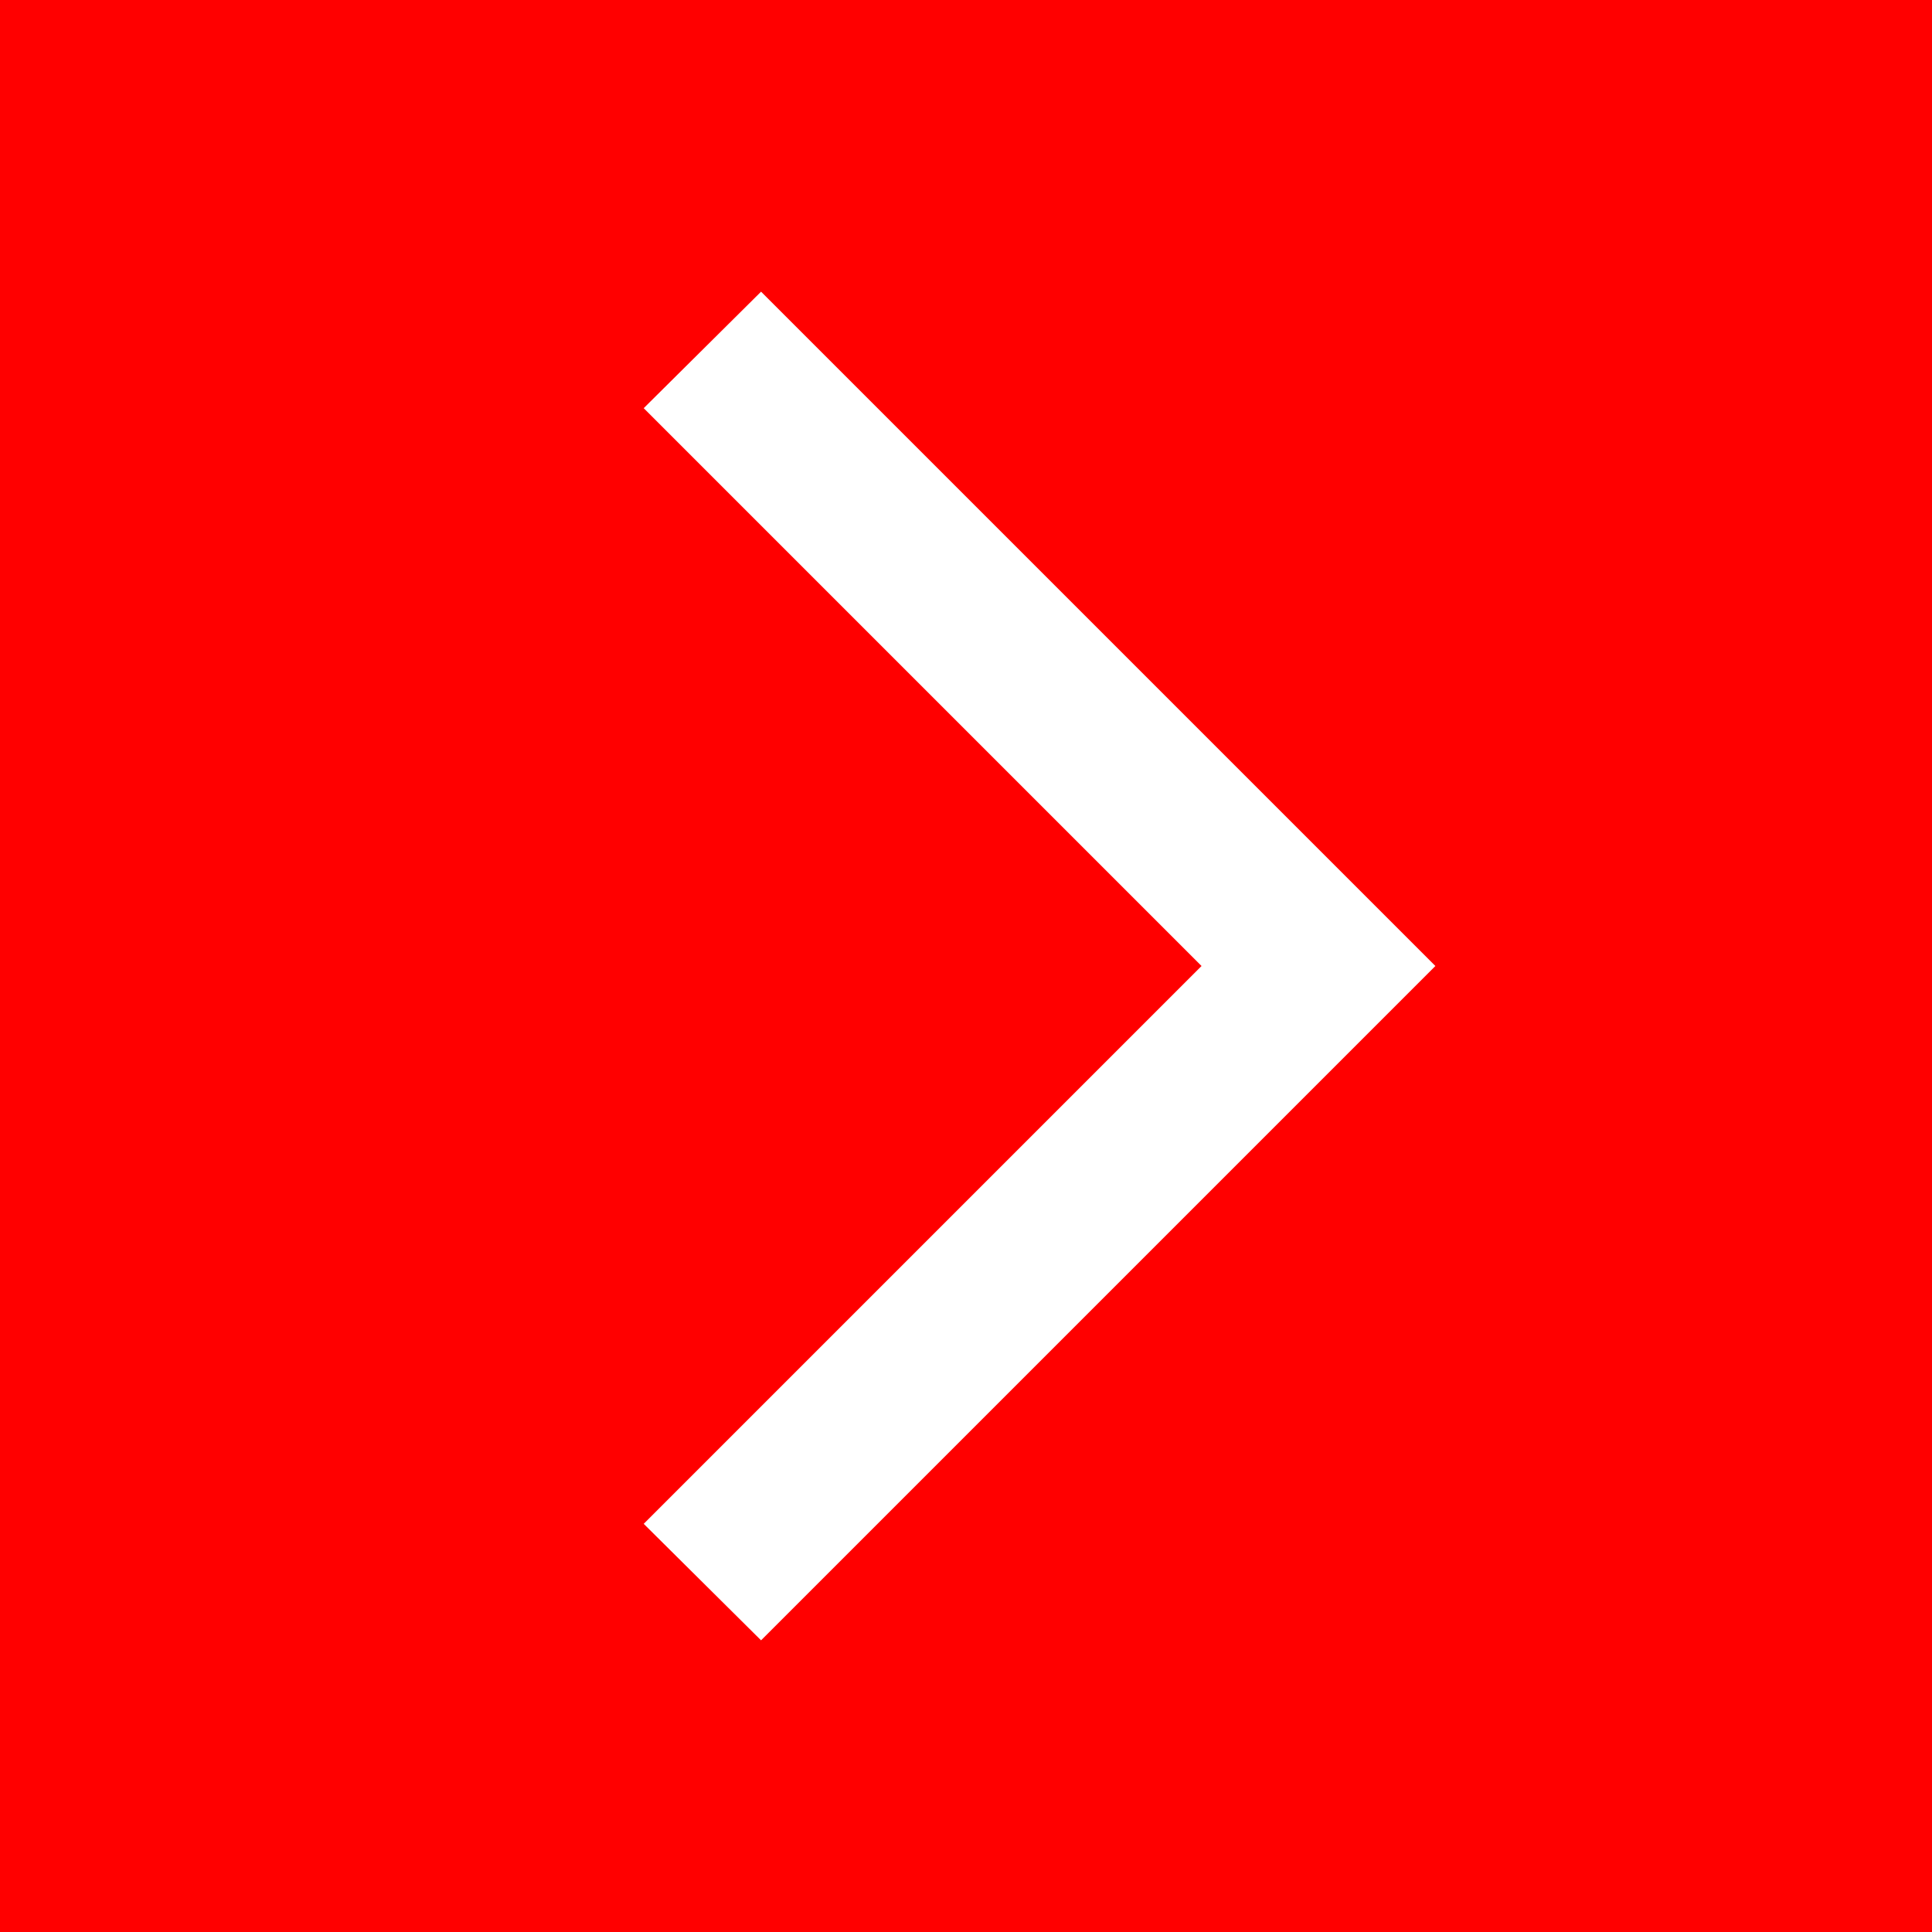
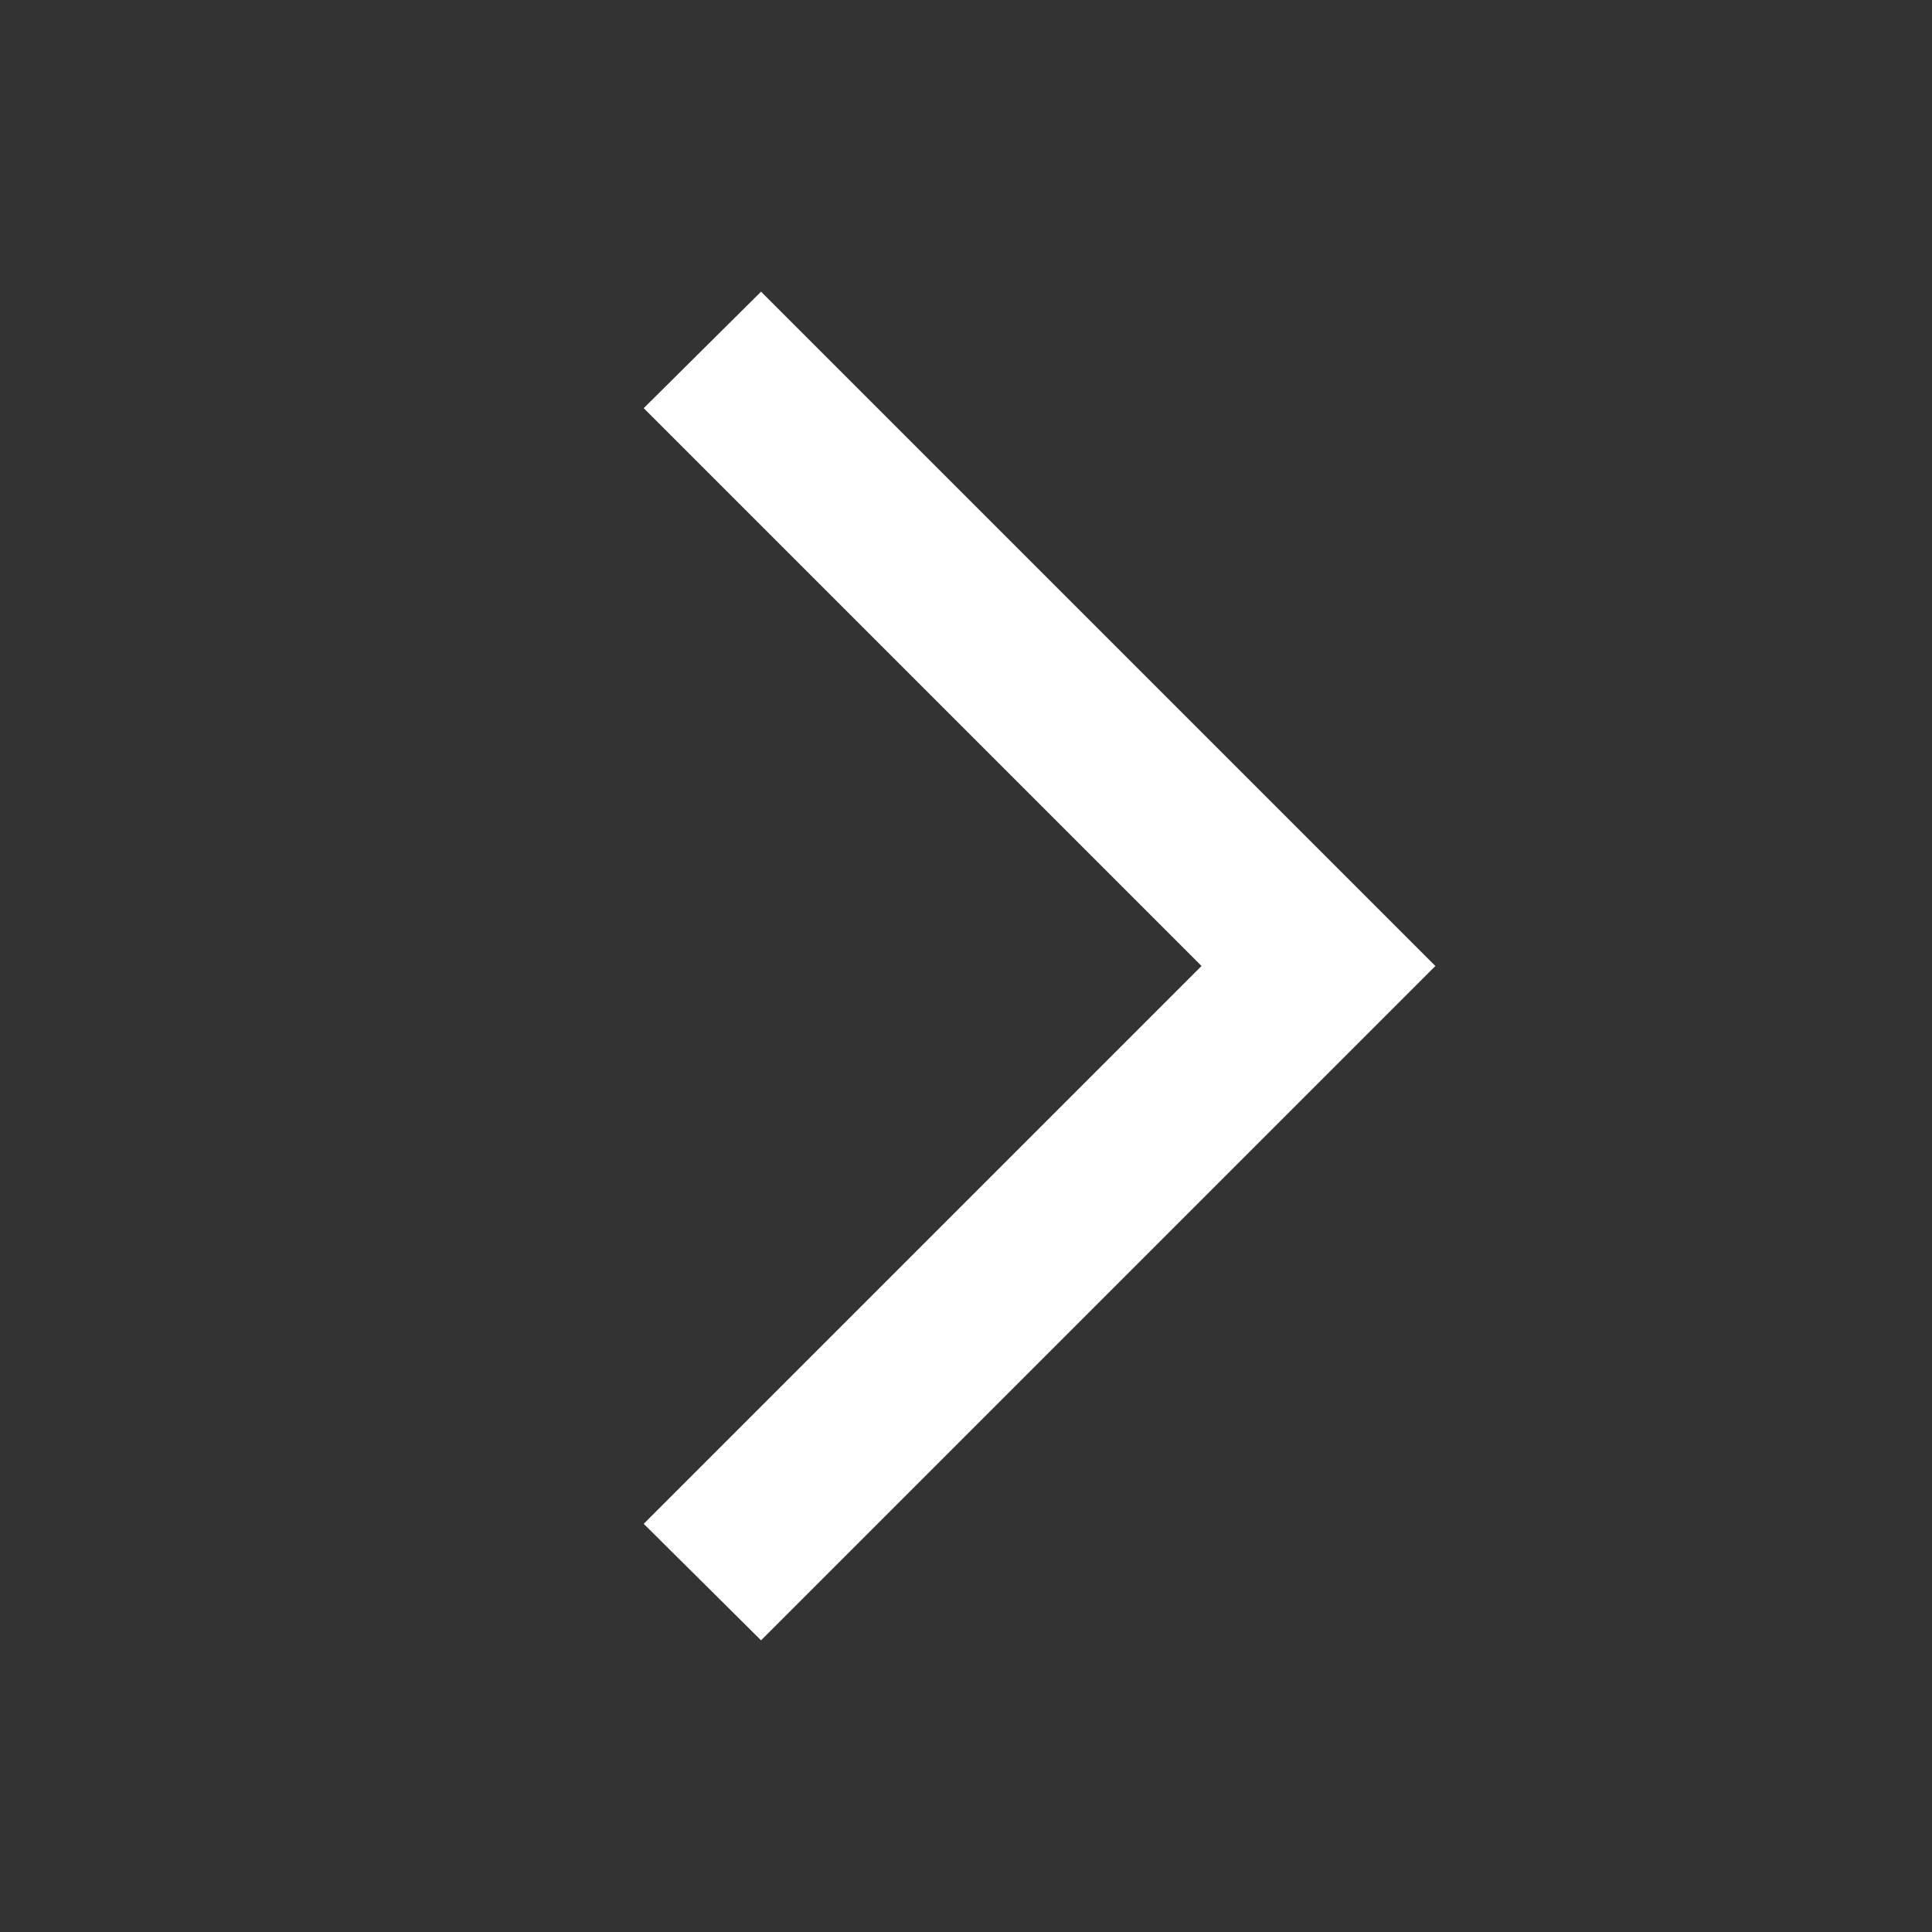
<svg xmlns="http://www.w3.org/2000/svg" viewBox="0 0 22.72 22.72">
  <rect x="0" y="0" width="22.72" height="22.72" fill="#333333" stroke="none" />
  <defs>
    <style>.cls-1{fill:red;}.cls-2{fill:#fff;}</style>
  </defs>
  <g id="Calque_2" data-name="Calque 2">
    <g id="Calque_1-2" data-name="Calque 1">
-       <rect class="cls-1" width="22.72" height="22.72" transform="translate(22.72 22.72) rotate(180)" />
      <polygon class="cls-2" points="7.57 17.92 8.95 19.29 16.88 11.36 8.95 3.43 7.57 4.8 14.13 11.36 7.57 17.92" />
    </g>
  </g>
</svg>